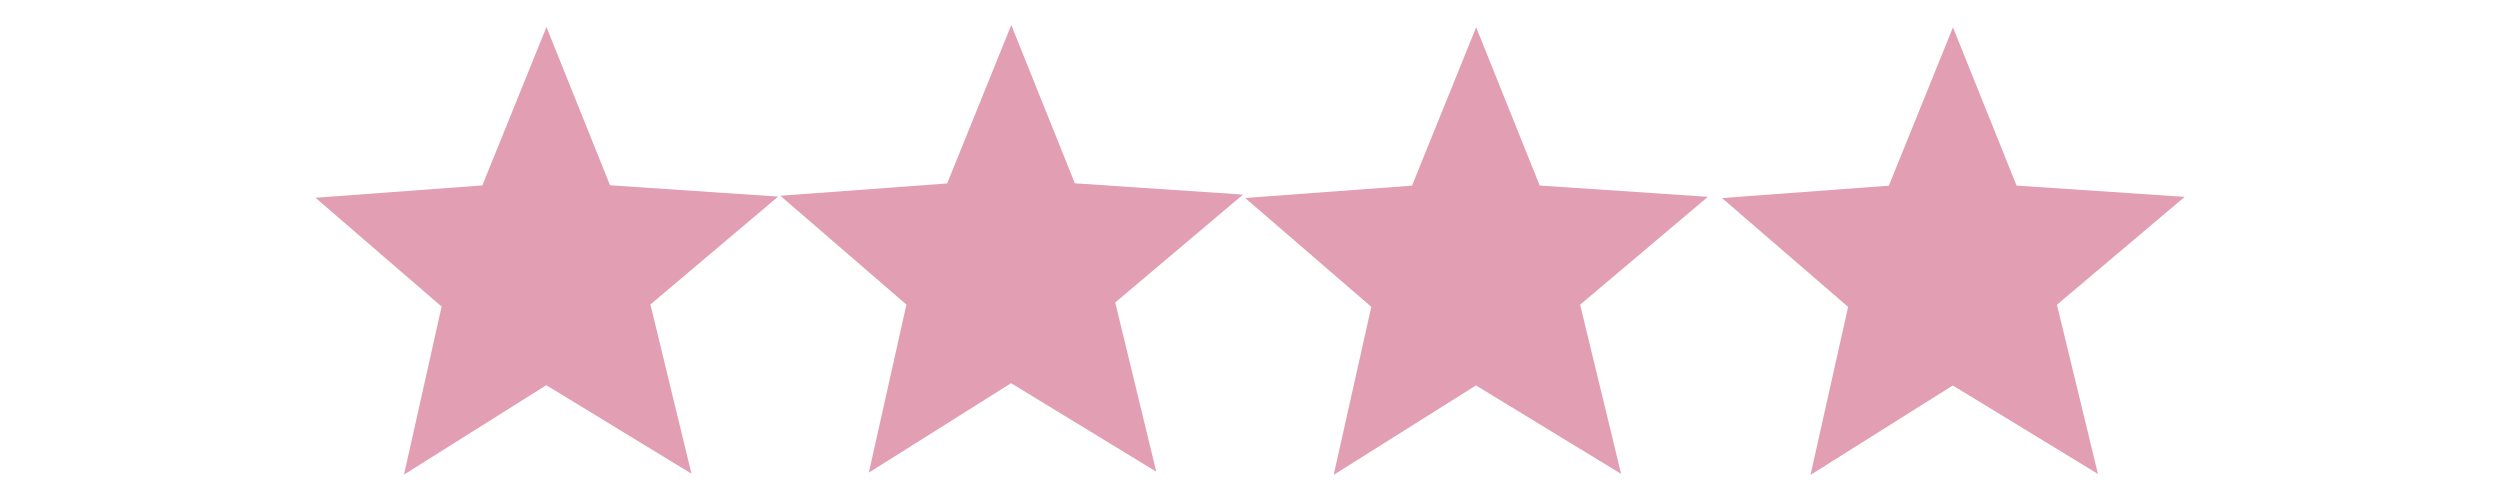
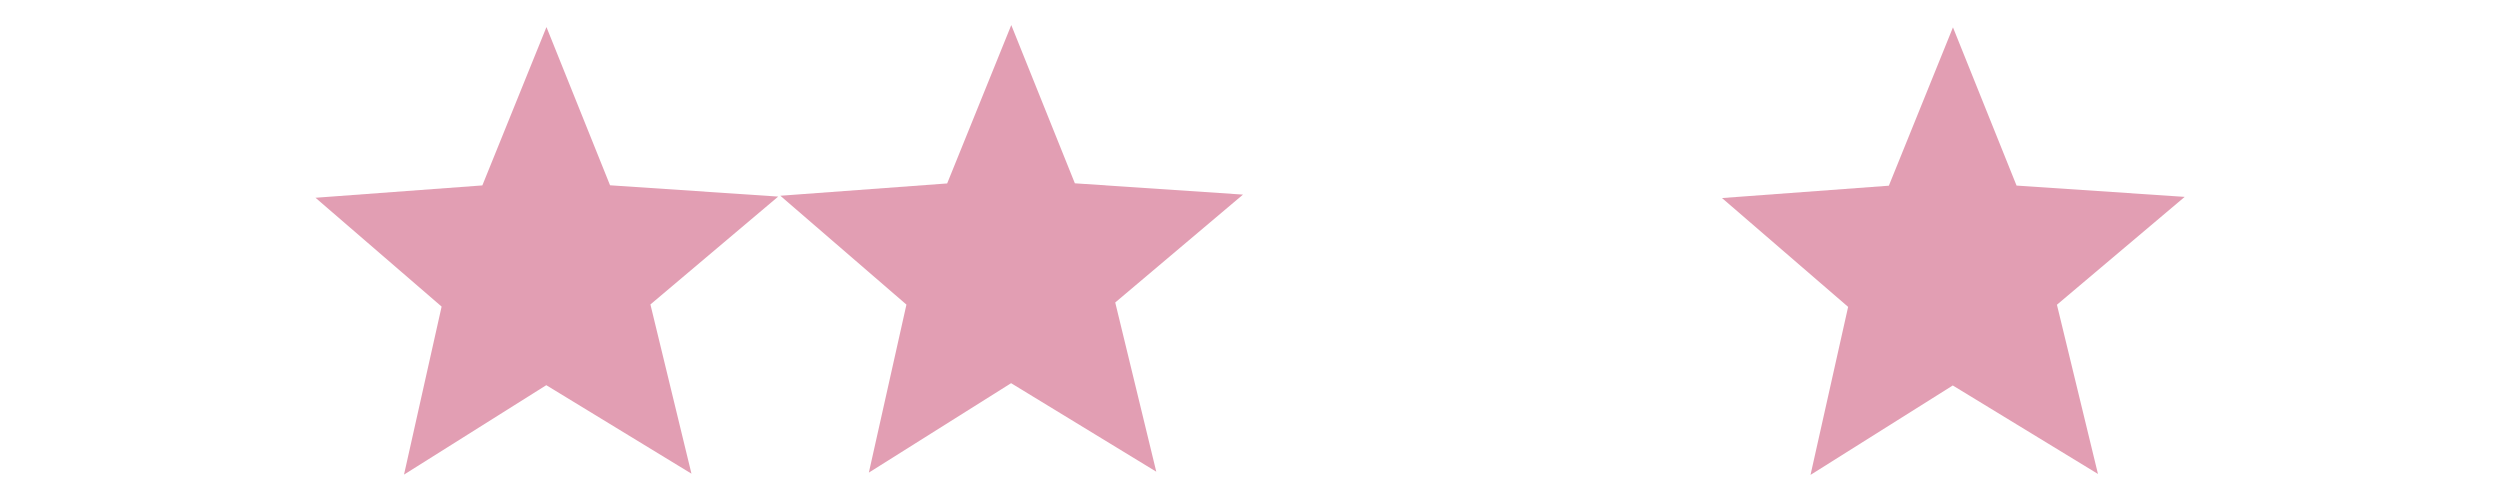
<svg xmlns="http://www.w3.org/2000/svg" width="500" zoomAndPan="magnify" viewBox="0 0 375 75" height="100" preserveAspectRatio="xMidYMid meet" version="1.0">
  <defs>
    <clipPath id="9d6e1d133f">
      <path d="M 47 4 L 117 4 L 117 71.25 L 47 71.25 Z M 47 4 " clip-rule="nonzero" />
    </clipPath>
    <clipPath id="e678ed846e">
      <path d="M 117 3.75 L 187 3.75 L 187 71 L 117 71 Z M 117 3.75 " clip-rule="nonzero" />
    </clipPath>
    <clipPath id="65c6e7b6a5">
-       <path d="M 186 4 L 257 4 L 257 71.25 L 186 71.25 Z M 186 4 " clip-rule="nonzero" />
-     </clipPath>
+       </clipPath>
    <clipPath id="56208f597f">
      <path d="M 258 4 L 328 4 L 328 71.25 L 258 71.25 Z M 258 4 " clip-rule="nonzero" />
    </clipPath>
  </defs>
  <g clip-path="url(#9d6e1d133f)">
    <path fill="#e29eb3" d="M 72.352 27.812 L 81.969 4.059 L 91.508 27.793 L 116.727 29.488 L 97.562 45.668 L 103.719 71.051 L 81.941 57.777 L 60.602 71.191 L 66.242 45.988 L 47.324 29.664 L 72.352 27.812 " fill-opacity="1" fill-rule="nonzero" />
  </g>
  <g clip-path="url(#e678ed846e)">
    <path fill="#e29eb3" d="M 142.074 27.516 L 151.691 3.762 L 161.23 27.496 L 186.449 29.191 L 167.285 45.371 L 173.441 70.754 L 151.664 57.477 L 130.328 70.891 L 135.965 45.691 L 117.051 29.363 L 142.074 27.516 " fill-opacity="1" fill-rule="nonzero" />
  </g>
  <g clip-path="url(#65c6e7b6a5)">
    <path fill="#e29eb3" d="M 211.801 27.848 L 221.422 4.094 L 230.957 27.828 L 256.18 29.523 L 237.016 45.703 L 243.172 71.086 L 221.395 57.812 L 200.055 71.227 L 205.695 46.023 L 186.777 29.699 L 211.801 27.848 " fill-opacity="1" fill-rule="nonzero" />
  </g>
  <g clip-path="url(#56208f597f)">
    <path fill="#e29eb3" d="M 283.328 27.855 L 292.945 4.102 L 302.484 27.836 L 327.703 29.531 L 308.539 45.711 L 314.695 71.094 L 292.918 57.82 L 271.578 71.234 L 277.219 46.031 L 258.301 29.707 L 283.328 27.855 " fill-opacity="1" fill-rule="nonzero" />
  </g>
</svg>